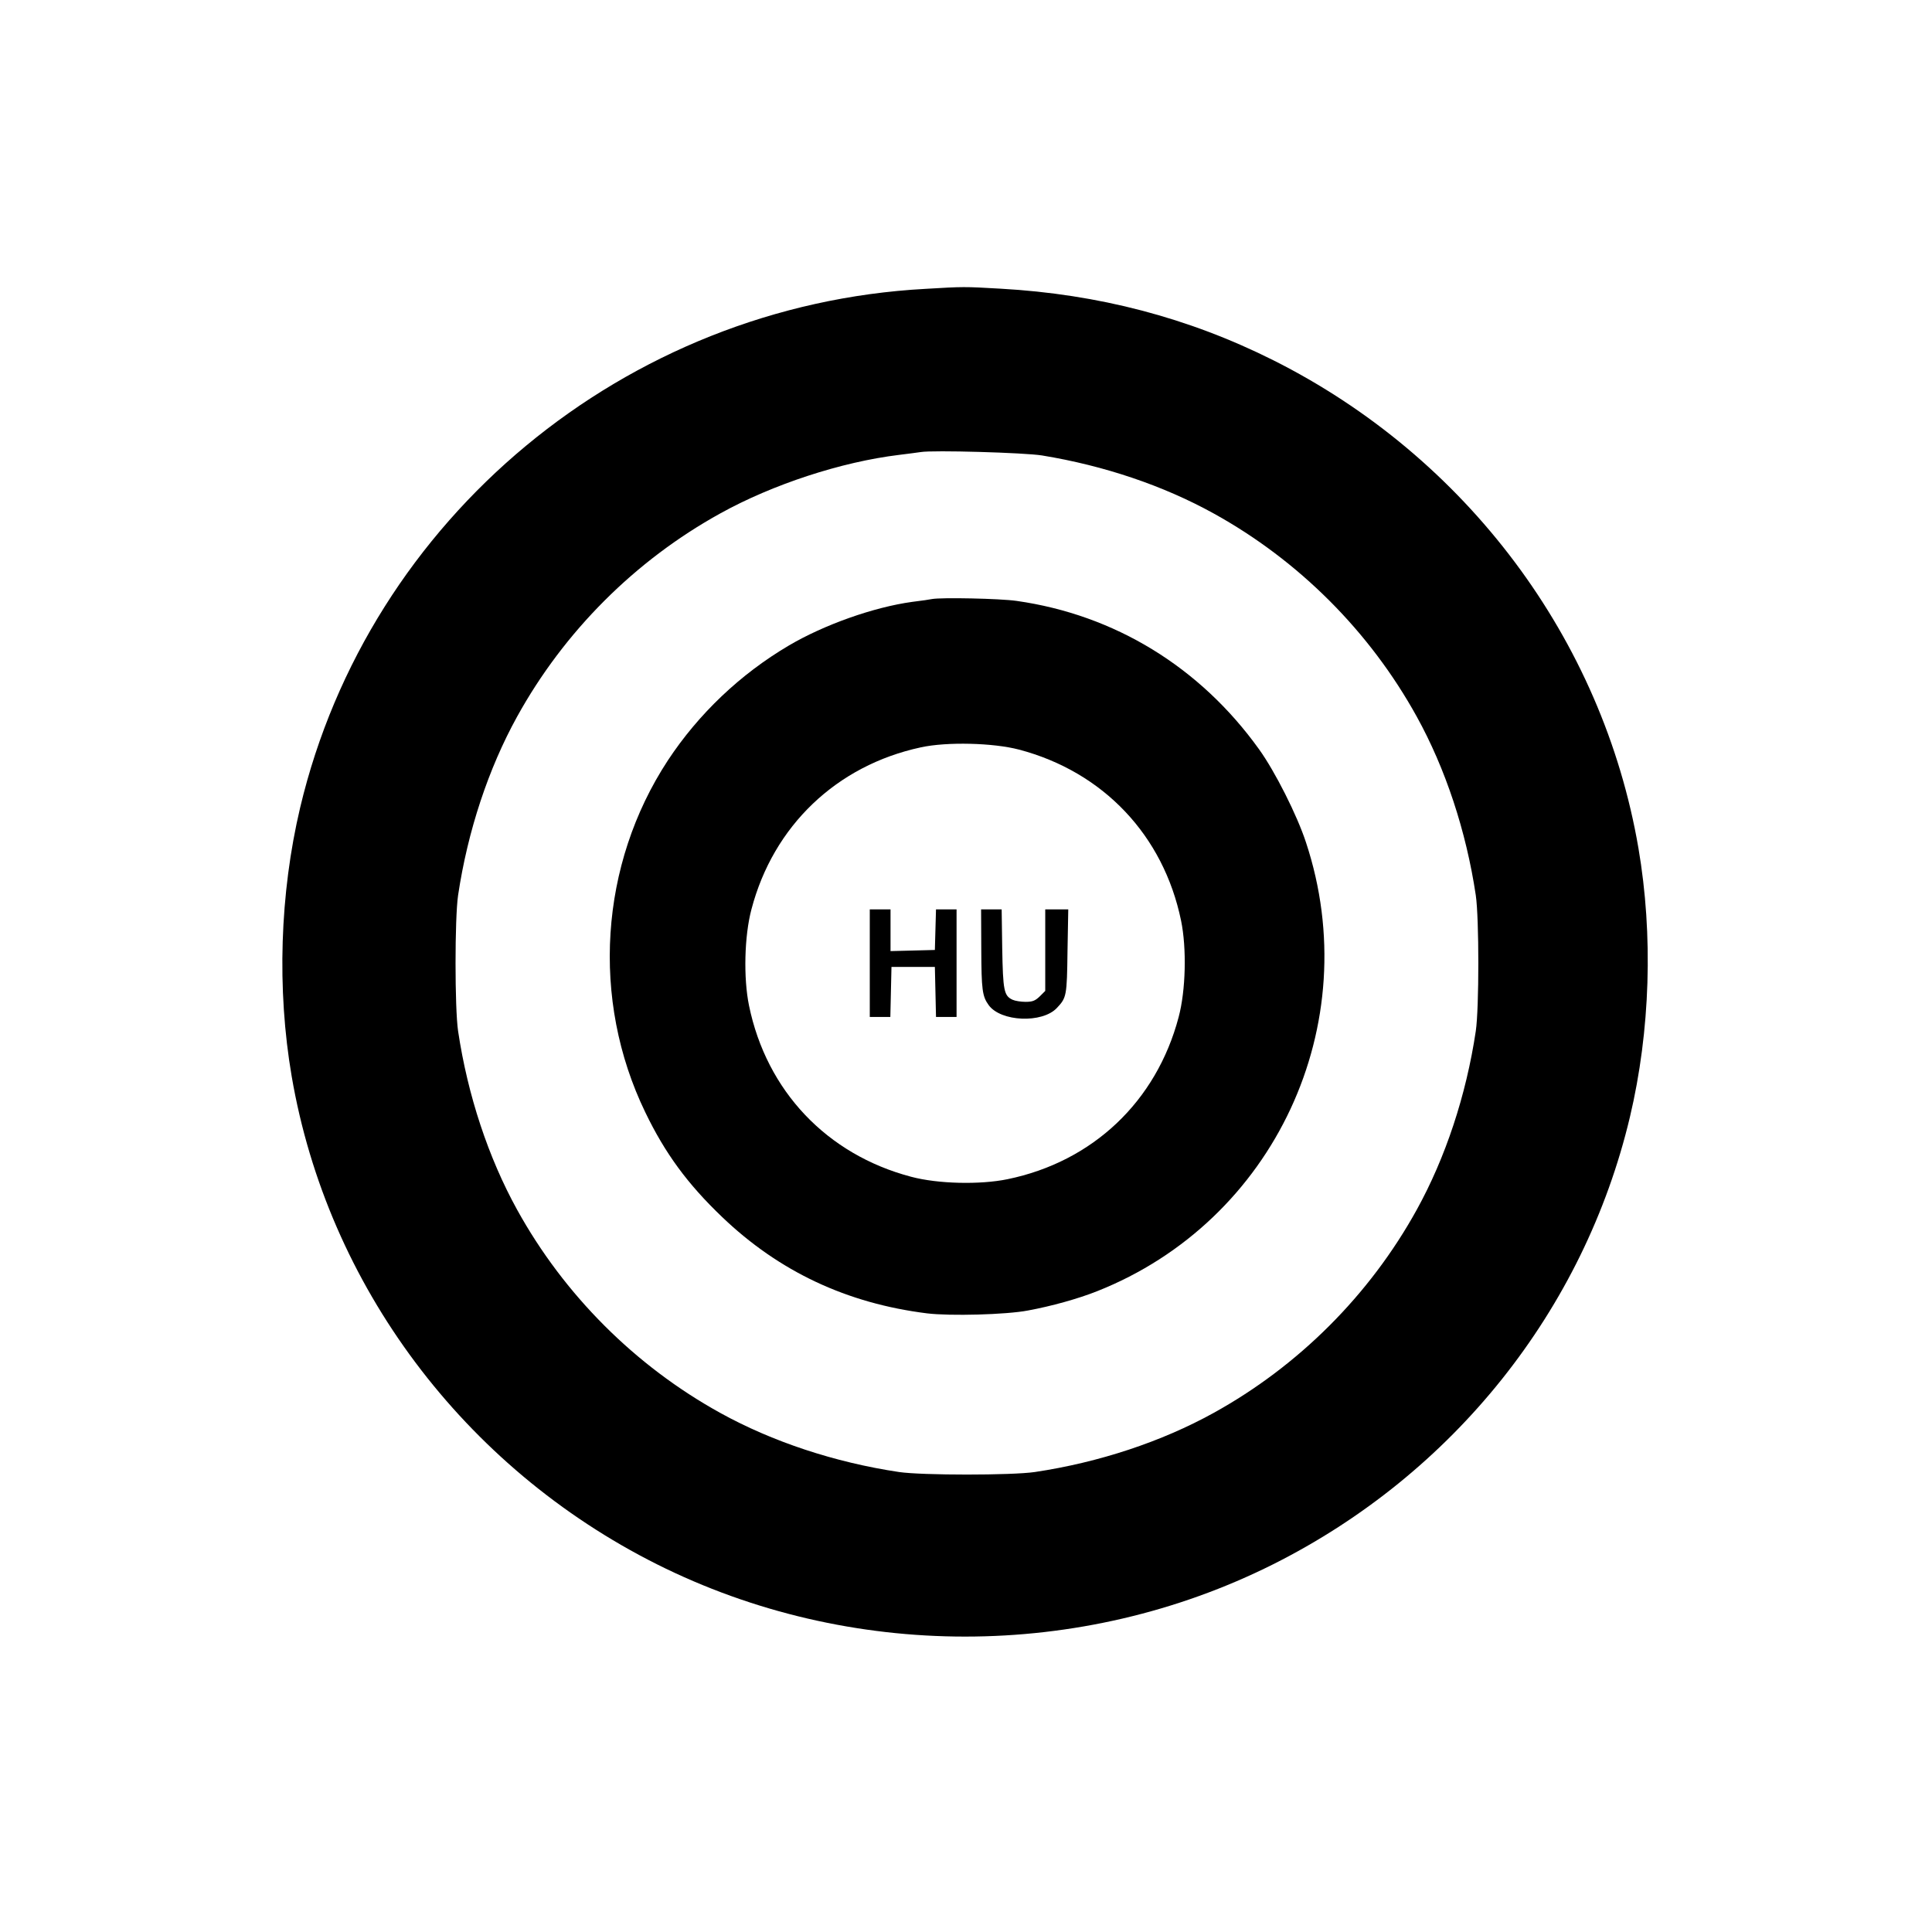
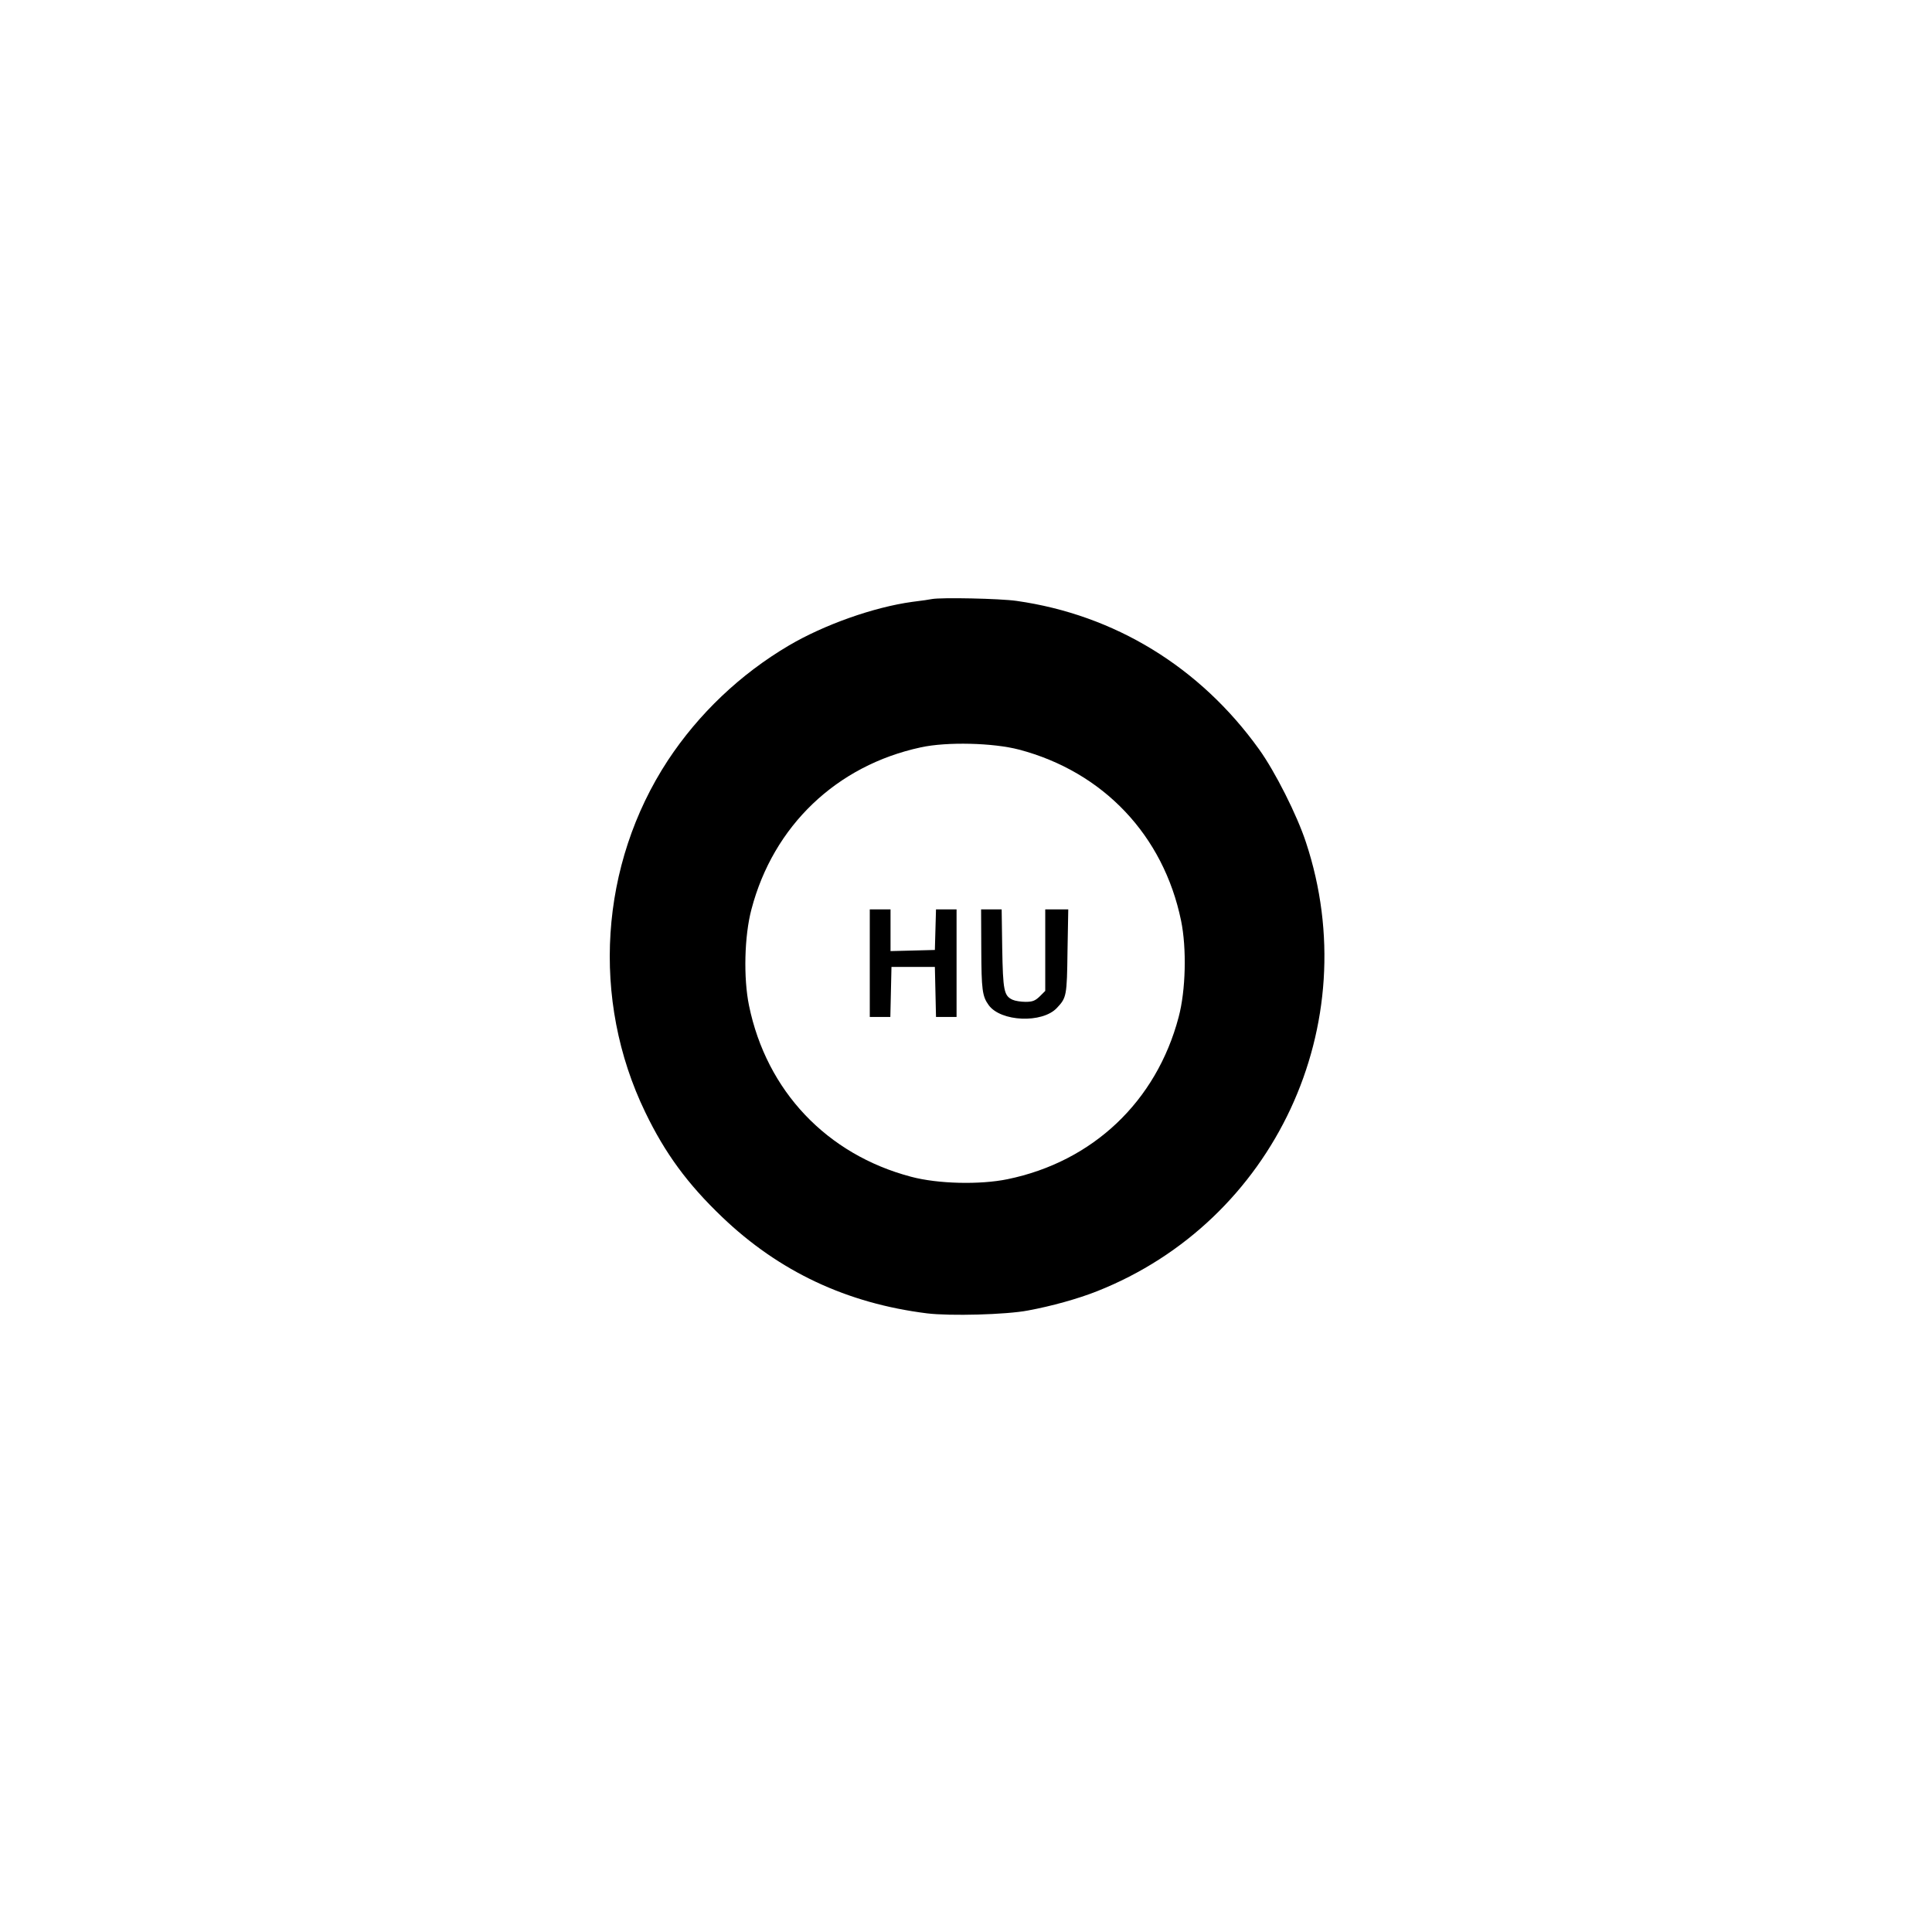
<svg xmlns="http://www.w3.org/2000/svg" version="1" width="1365.333" height="1365.333" viewBox="0 0 1024 1024">
-   <path d="M490.5 153.1c-159 8.6-295 121.5-331.4 274.9-10.8 45.6-12.4 96.4-4.5 142.5 19 110.8 91.3 207.3 193.6 258.6 102 51.1 224.6 51.1 326.6 0 95.5-47.9 164.8-134.7 189.1-237.1 10.8-45.6 12.4-96.4 4.5-142.5-19-110.8-91.3-207.3-193.6-258.6-44.9-22.5-92.6-35-144.6-37.9-19.3-1.1-19.3-1.1-39.7.1zm61.8 88.3c33 5.4 64.3 16 90.9 30.7 45.1 24.9 82.8 62.6 107.7 107.7 15.2 27.5 26.2 60.6 31.3 94.7 1.8 12.2 1.8 59.8 0 72-5.1 34.1-16.1 67.2-31.3 94.7-24.9 45.1-62.6 82.8-107.7 107.7-27.5 15.2-60.6 26.2-94.7 31.3-12.2 1.8-59.8 1.8-72 0-34.1-5.1-67.2-16.1-94.7-31.3-45.1-24.9-82.8-62.6-107.7-107.7-15.2-27.5-26.2-60.6-31.3-94.7-1.8-12.2-1.8-59.8 0-72 5.1-34.1 16.1-67.2 31.3-94.7 24.9-45.1 62.6-82.8 107.7-107.7 27.8-15.4 64.2-27.3 94.7-31 5-.6 10.1-1.3 11.5-1.5 6.4-1.1 55 .3 64.3 1.8z" />
  <path d="M494 317.5c-.8.2-5.5.9-10.5 1.5-20.4 2.8-46.7 12.1-65.5 23.2-25.6 15.1-47.7 36.1-64 60.8-36.2 55.2-40.9 126.8-12 186.5 10.5 21.8 22.4 38 40.7 55.5 30.3 29 66.2 45.8 108.6 51.1 12.3 1.5 42 .7 53.5-1.5 12.5-2.3 26.5-6.2 36.6-10.2 94.1-37.2 142.7-141.5 110.8-237.9-4.7-14.4-16.4-37.6-24.9-49.4-31.3-43.6-76.5-71.2-128.4-78.6-9-1.3-40-1.9-44.9-1zm46.1 79.8c44.7 11.8 76.6 45.5 85.9 90.7 3 14.6 2.5 36.9-1.3 51.1-11.8 44.7-45.5 76.6-90.7 85.9-14.6 3-36.9 2.5-51.1-1.3-44.7-11.8-76.6-45.5-85.9-90.7-3-14.6-2.5-36.9 1.3-51.1 11.6-44.2 45.1-76.2 89.8-85.8 13.7-3 38.3-2.4 52 1.2z" />
  <path d="M461 510.5V539h10.9l.3-13.3.3-13.2h23l.3 13.2.3 13.3H507v-57h-10.9l-.3 10.7-.3 10.8-11.7.3-11.8.3V482h-11v28.5zM520.1 503.2c.1 21.3.5 24.8 3.9 29.5 6.4 8.9 28.5 9.8 36.2 1.5 5.1-5.4 5.3-6.4 5.6-30l.4-22.2H554v43.2l-2.9 2.9c-2.4 2.3-3.8 2.9-7.5 2.9-2.5 0-5.6-.5-6.9-1.1-4.6-2.1-5.1-4.9-5.5-27.2l-.3-20.7H520l.1 21.2z" />
</svg>